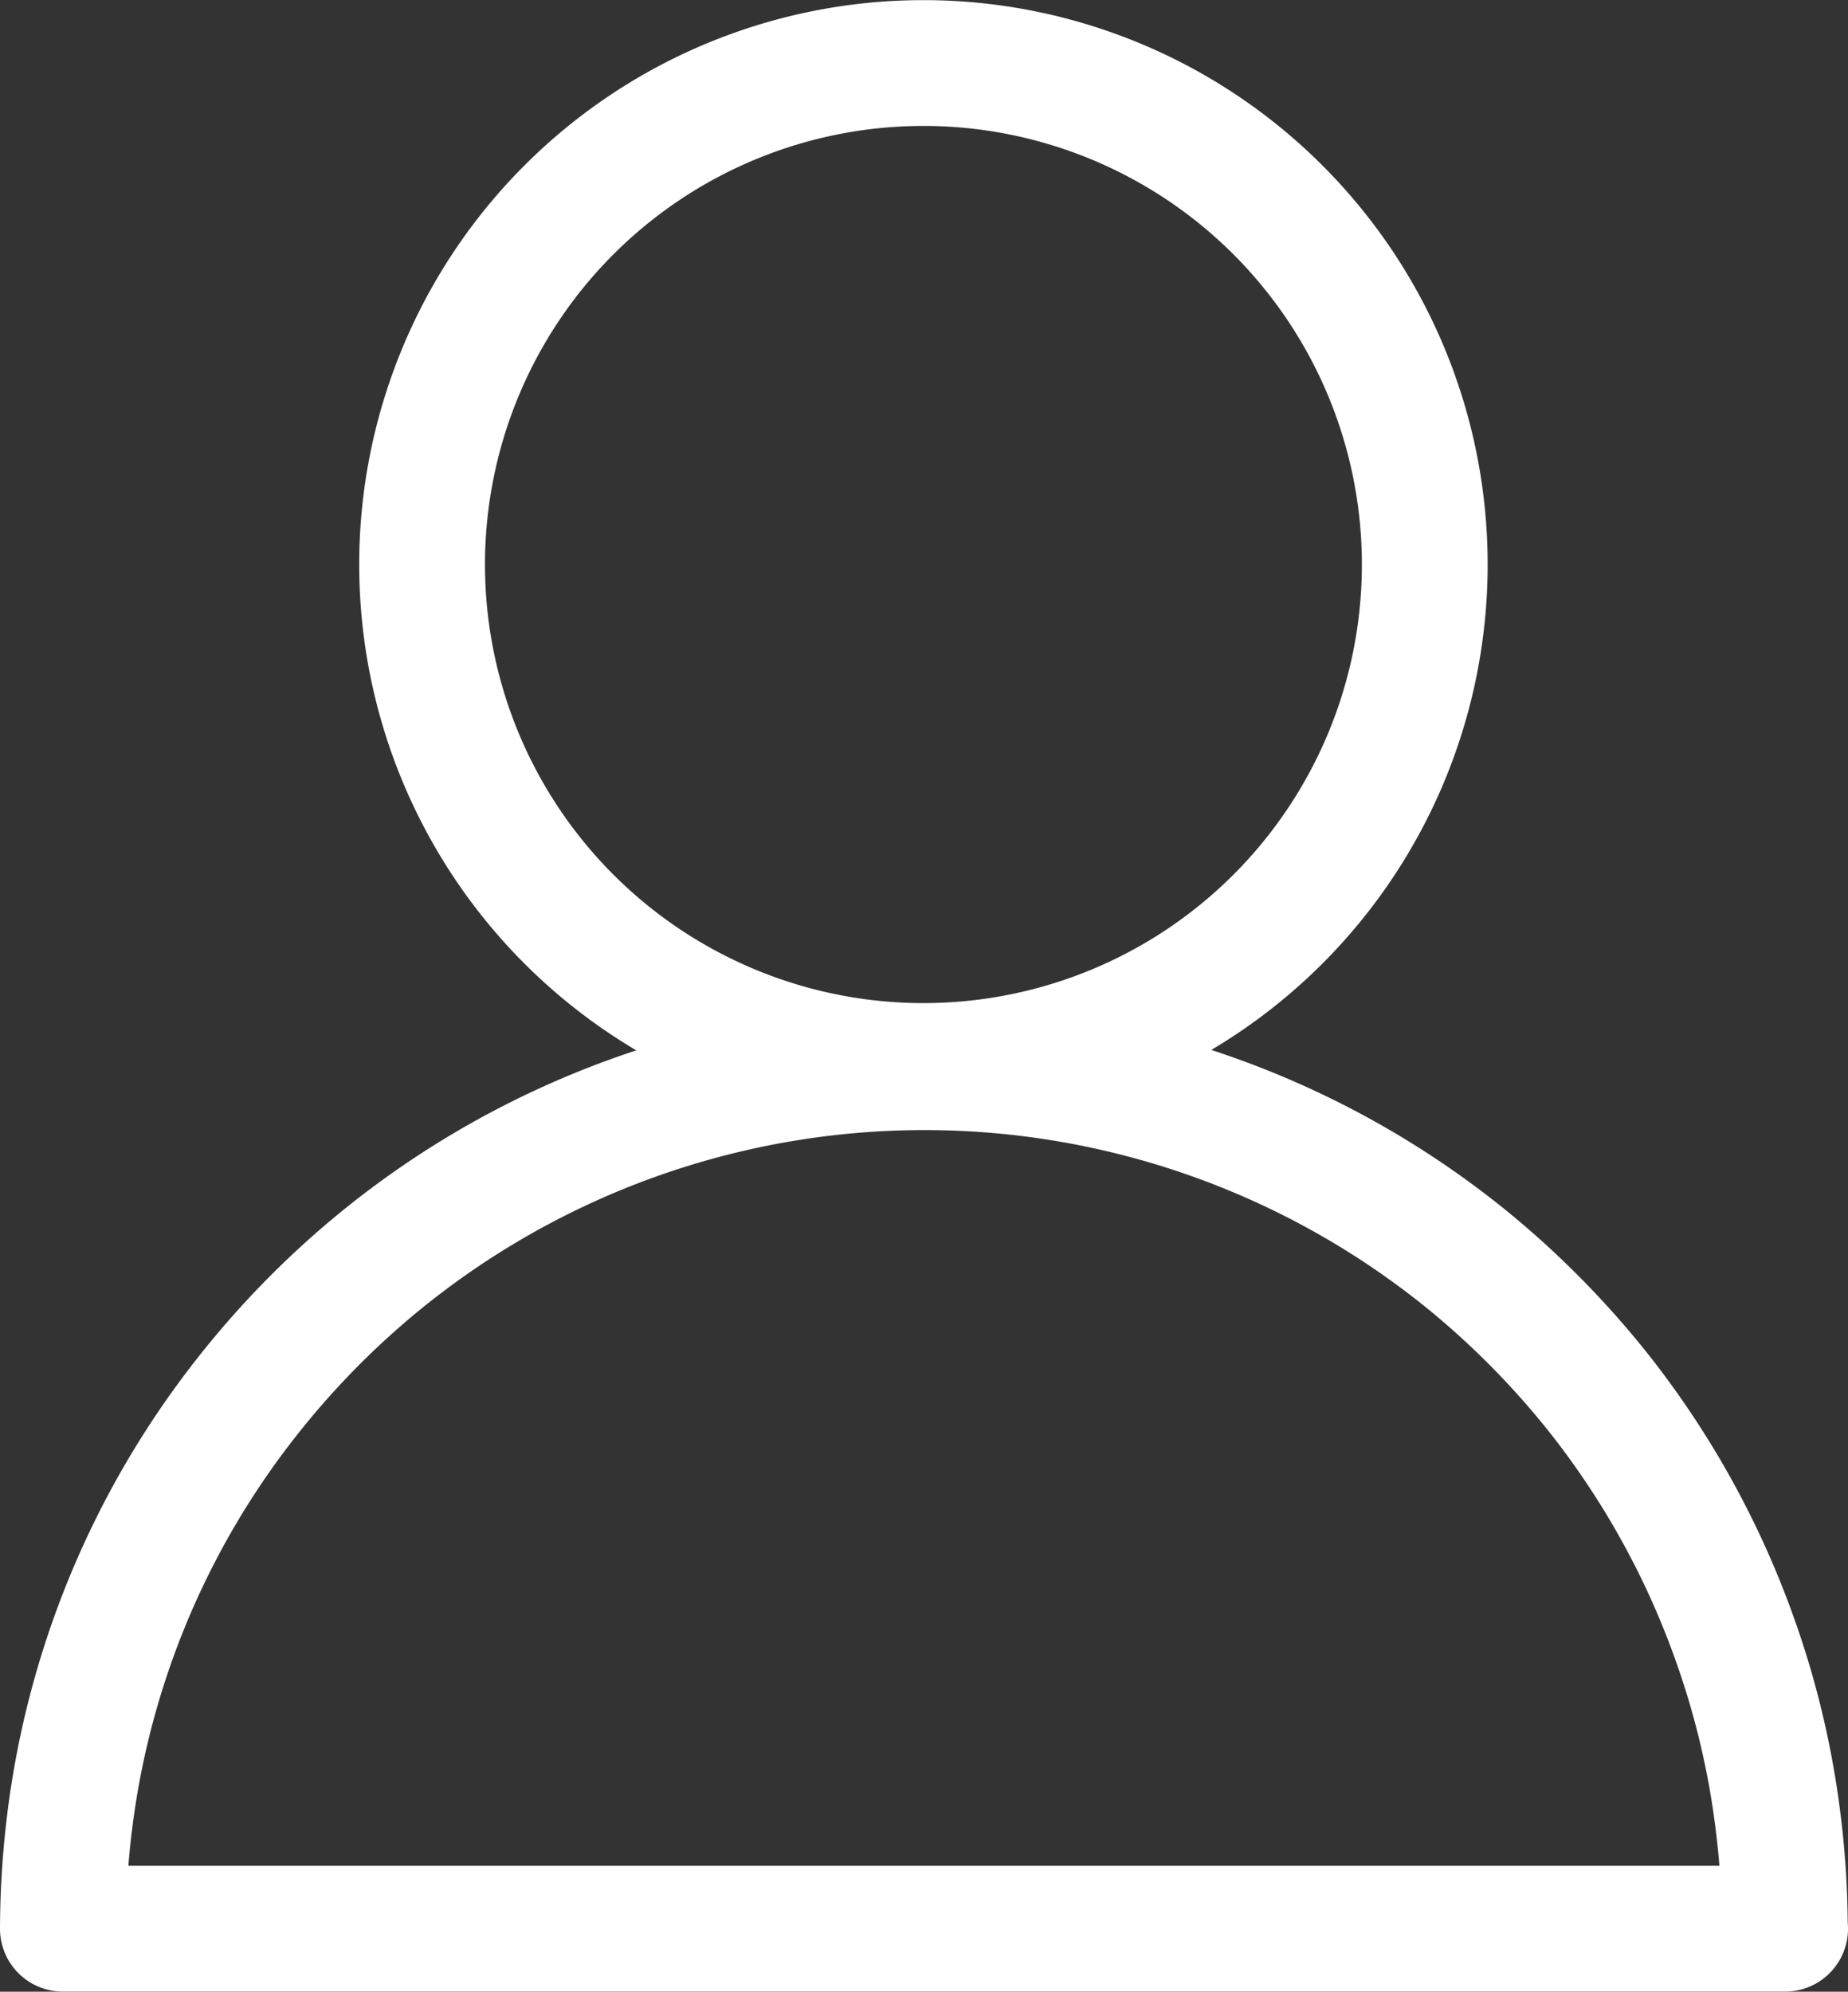
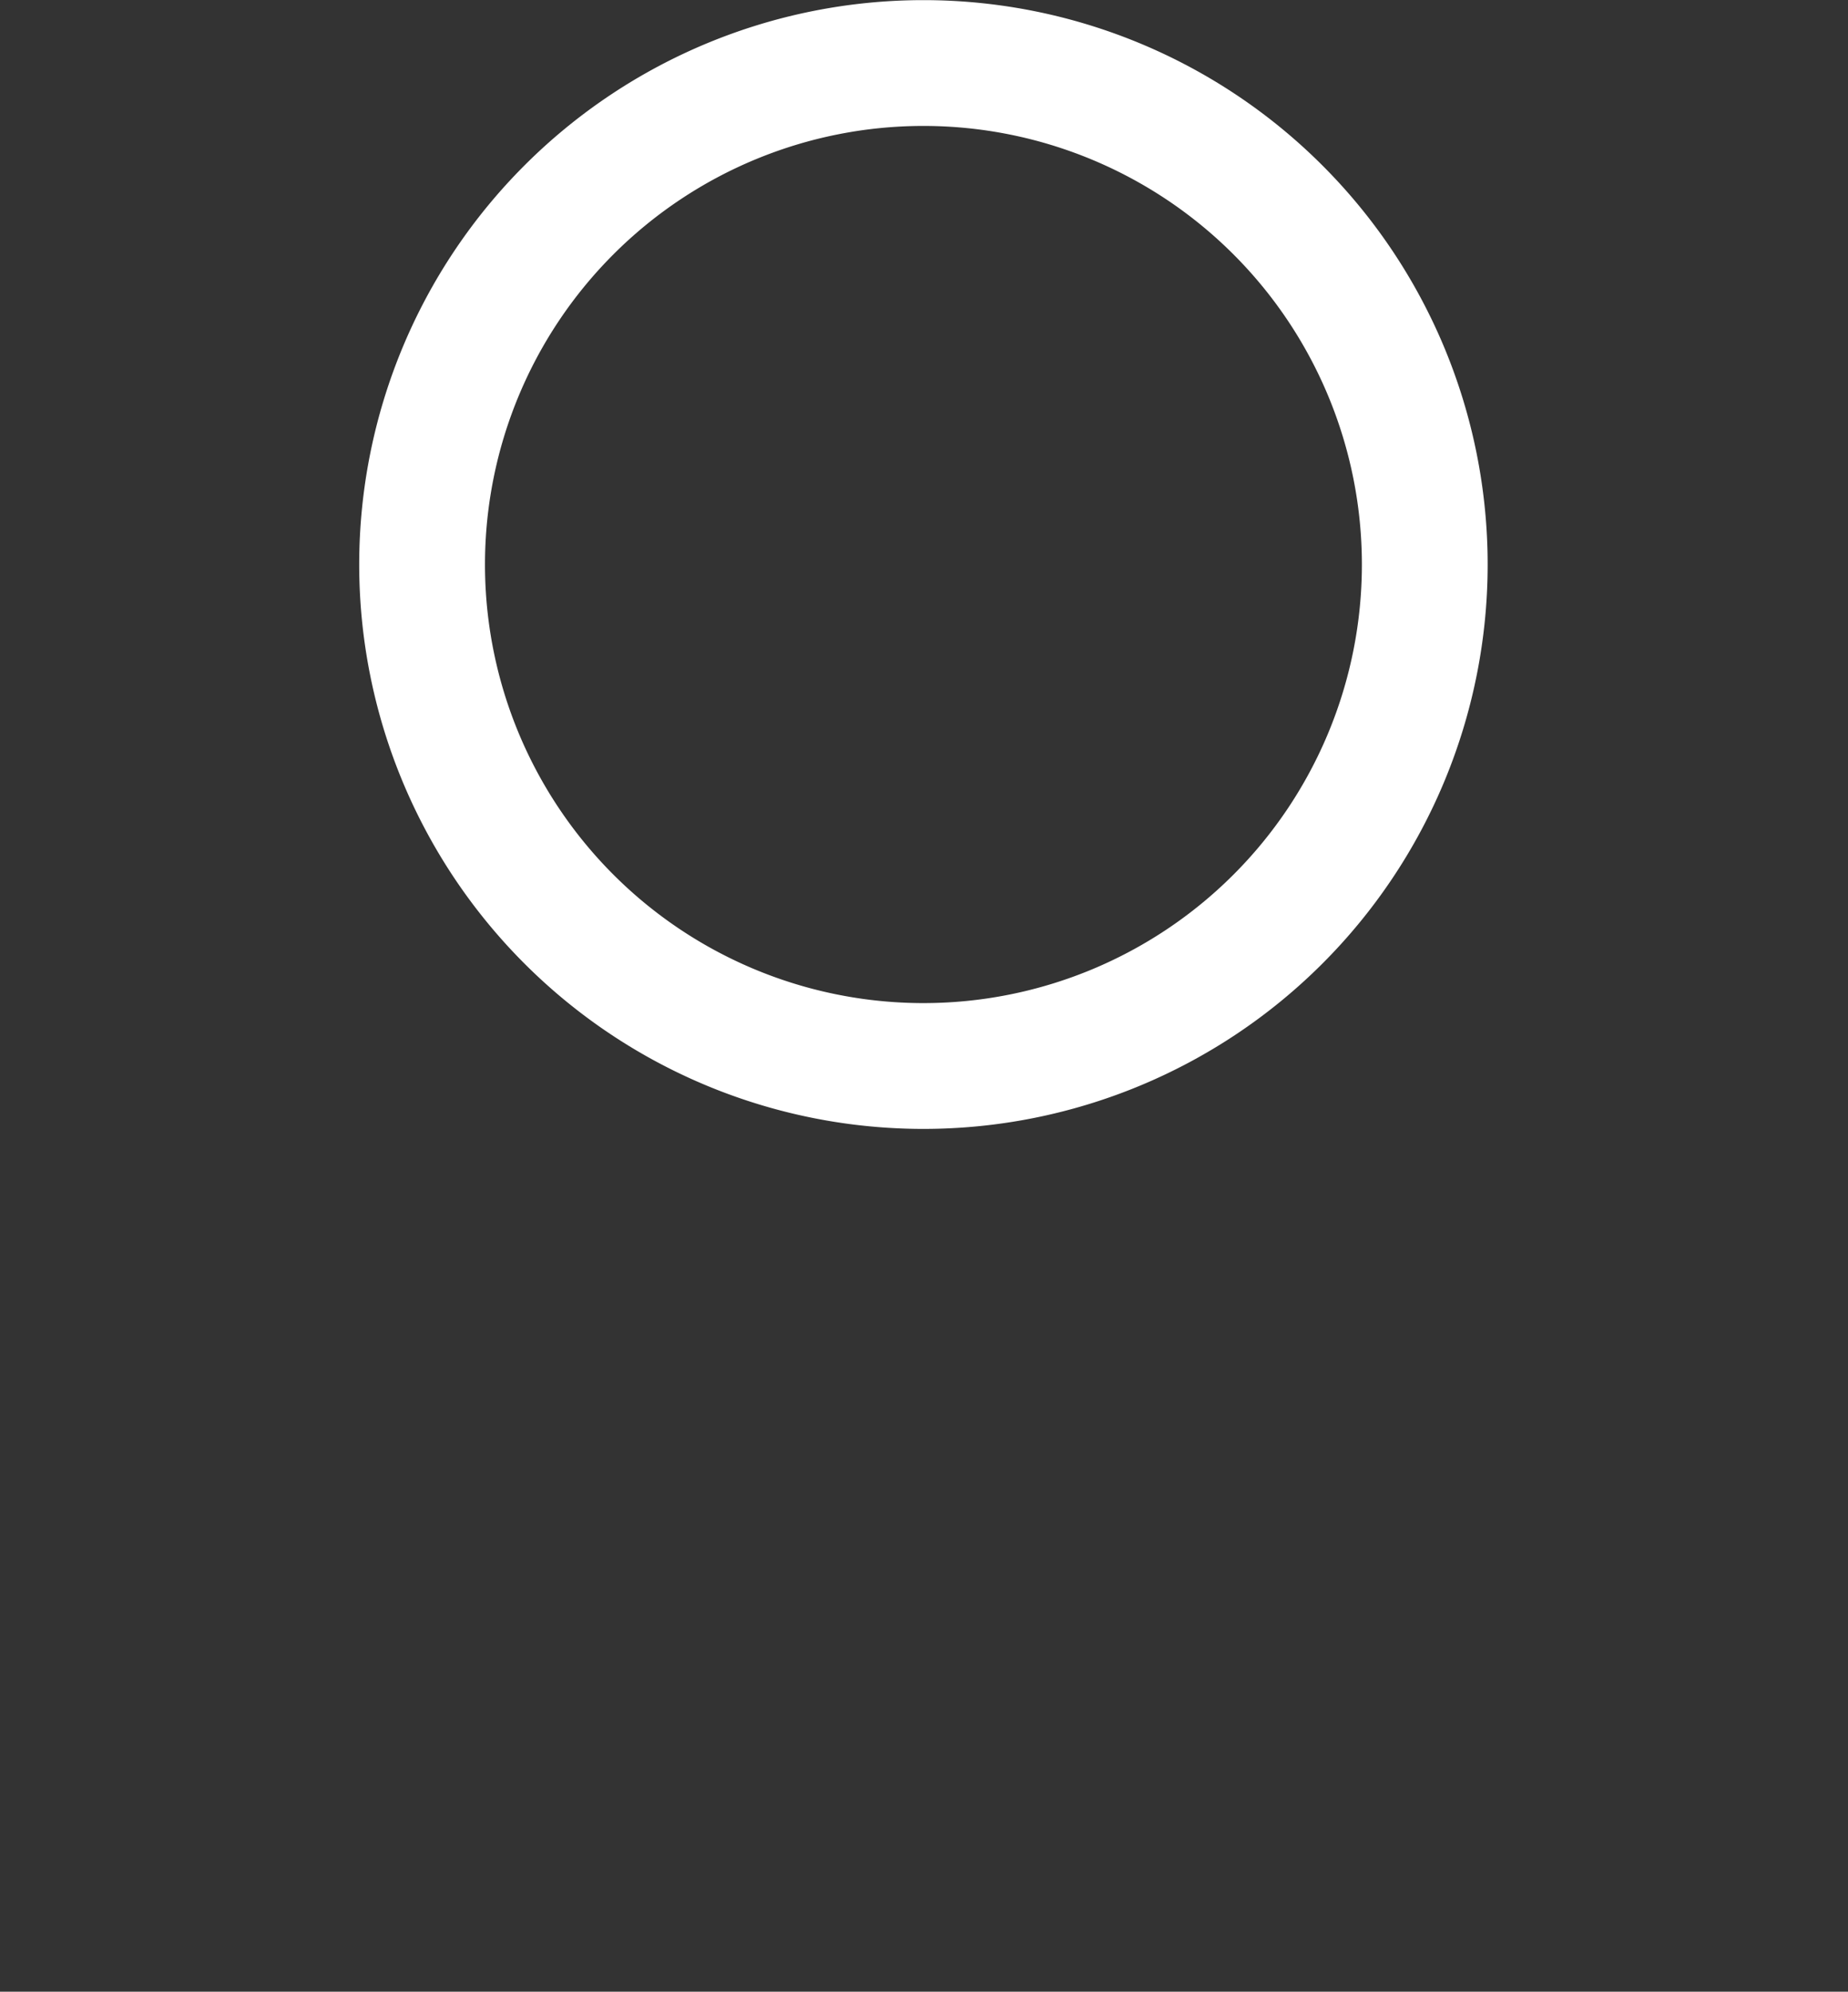
<svg xmlns="http://www.w3.org/2000/svg" width="14.693" height="15.831" viewBox="0 0 14.693 15.831">
  <rect x="0" y="0" width="14.693" height="15.831" fill="#333333" stroke="none" />
  <g id="Group_19" data-name="Group 19" transform="translate(-1474 978)">
    <path id="Path_7" data-name="Path 7" d="M25.5,7.486a3.986,3.986,0,1,1,3.986,3.987A3.986,3.986,0,0,1,25.5,7.486Z" transform="translate(1451.856 -981)" fill="none" stroke="#fff" stroke-linecap="round" stroke-linejoin="round" stroke-width="1" />
-     <path id="Path_8" data-name="Path 8" d="M17.193,71.744H3.5a7.082,7.082,0,0,1,.057-.875,6.8,6.8,0,0,1,1.4-3.344A6.914,6.914,0,0,1,6,66.456a6.846,6.846,0,0,1,8.7,0,6.945,6.945,0,0,1,1.041,1.069A6.852,6.852,0,0,1,16.8,69.463a6.771,6.771,0,0,1,.334,1.406,6.919,6.919,0,0,1,.057.875Z" transform="translate(1471 -1034.414)" fill="none" stroke="#fff" stroke-linecap="round" stroke-linejoin="round" stroke-width="1" />
  </g>
</svg>